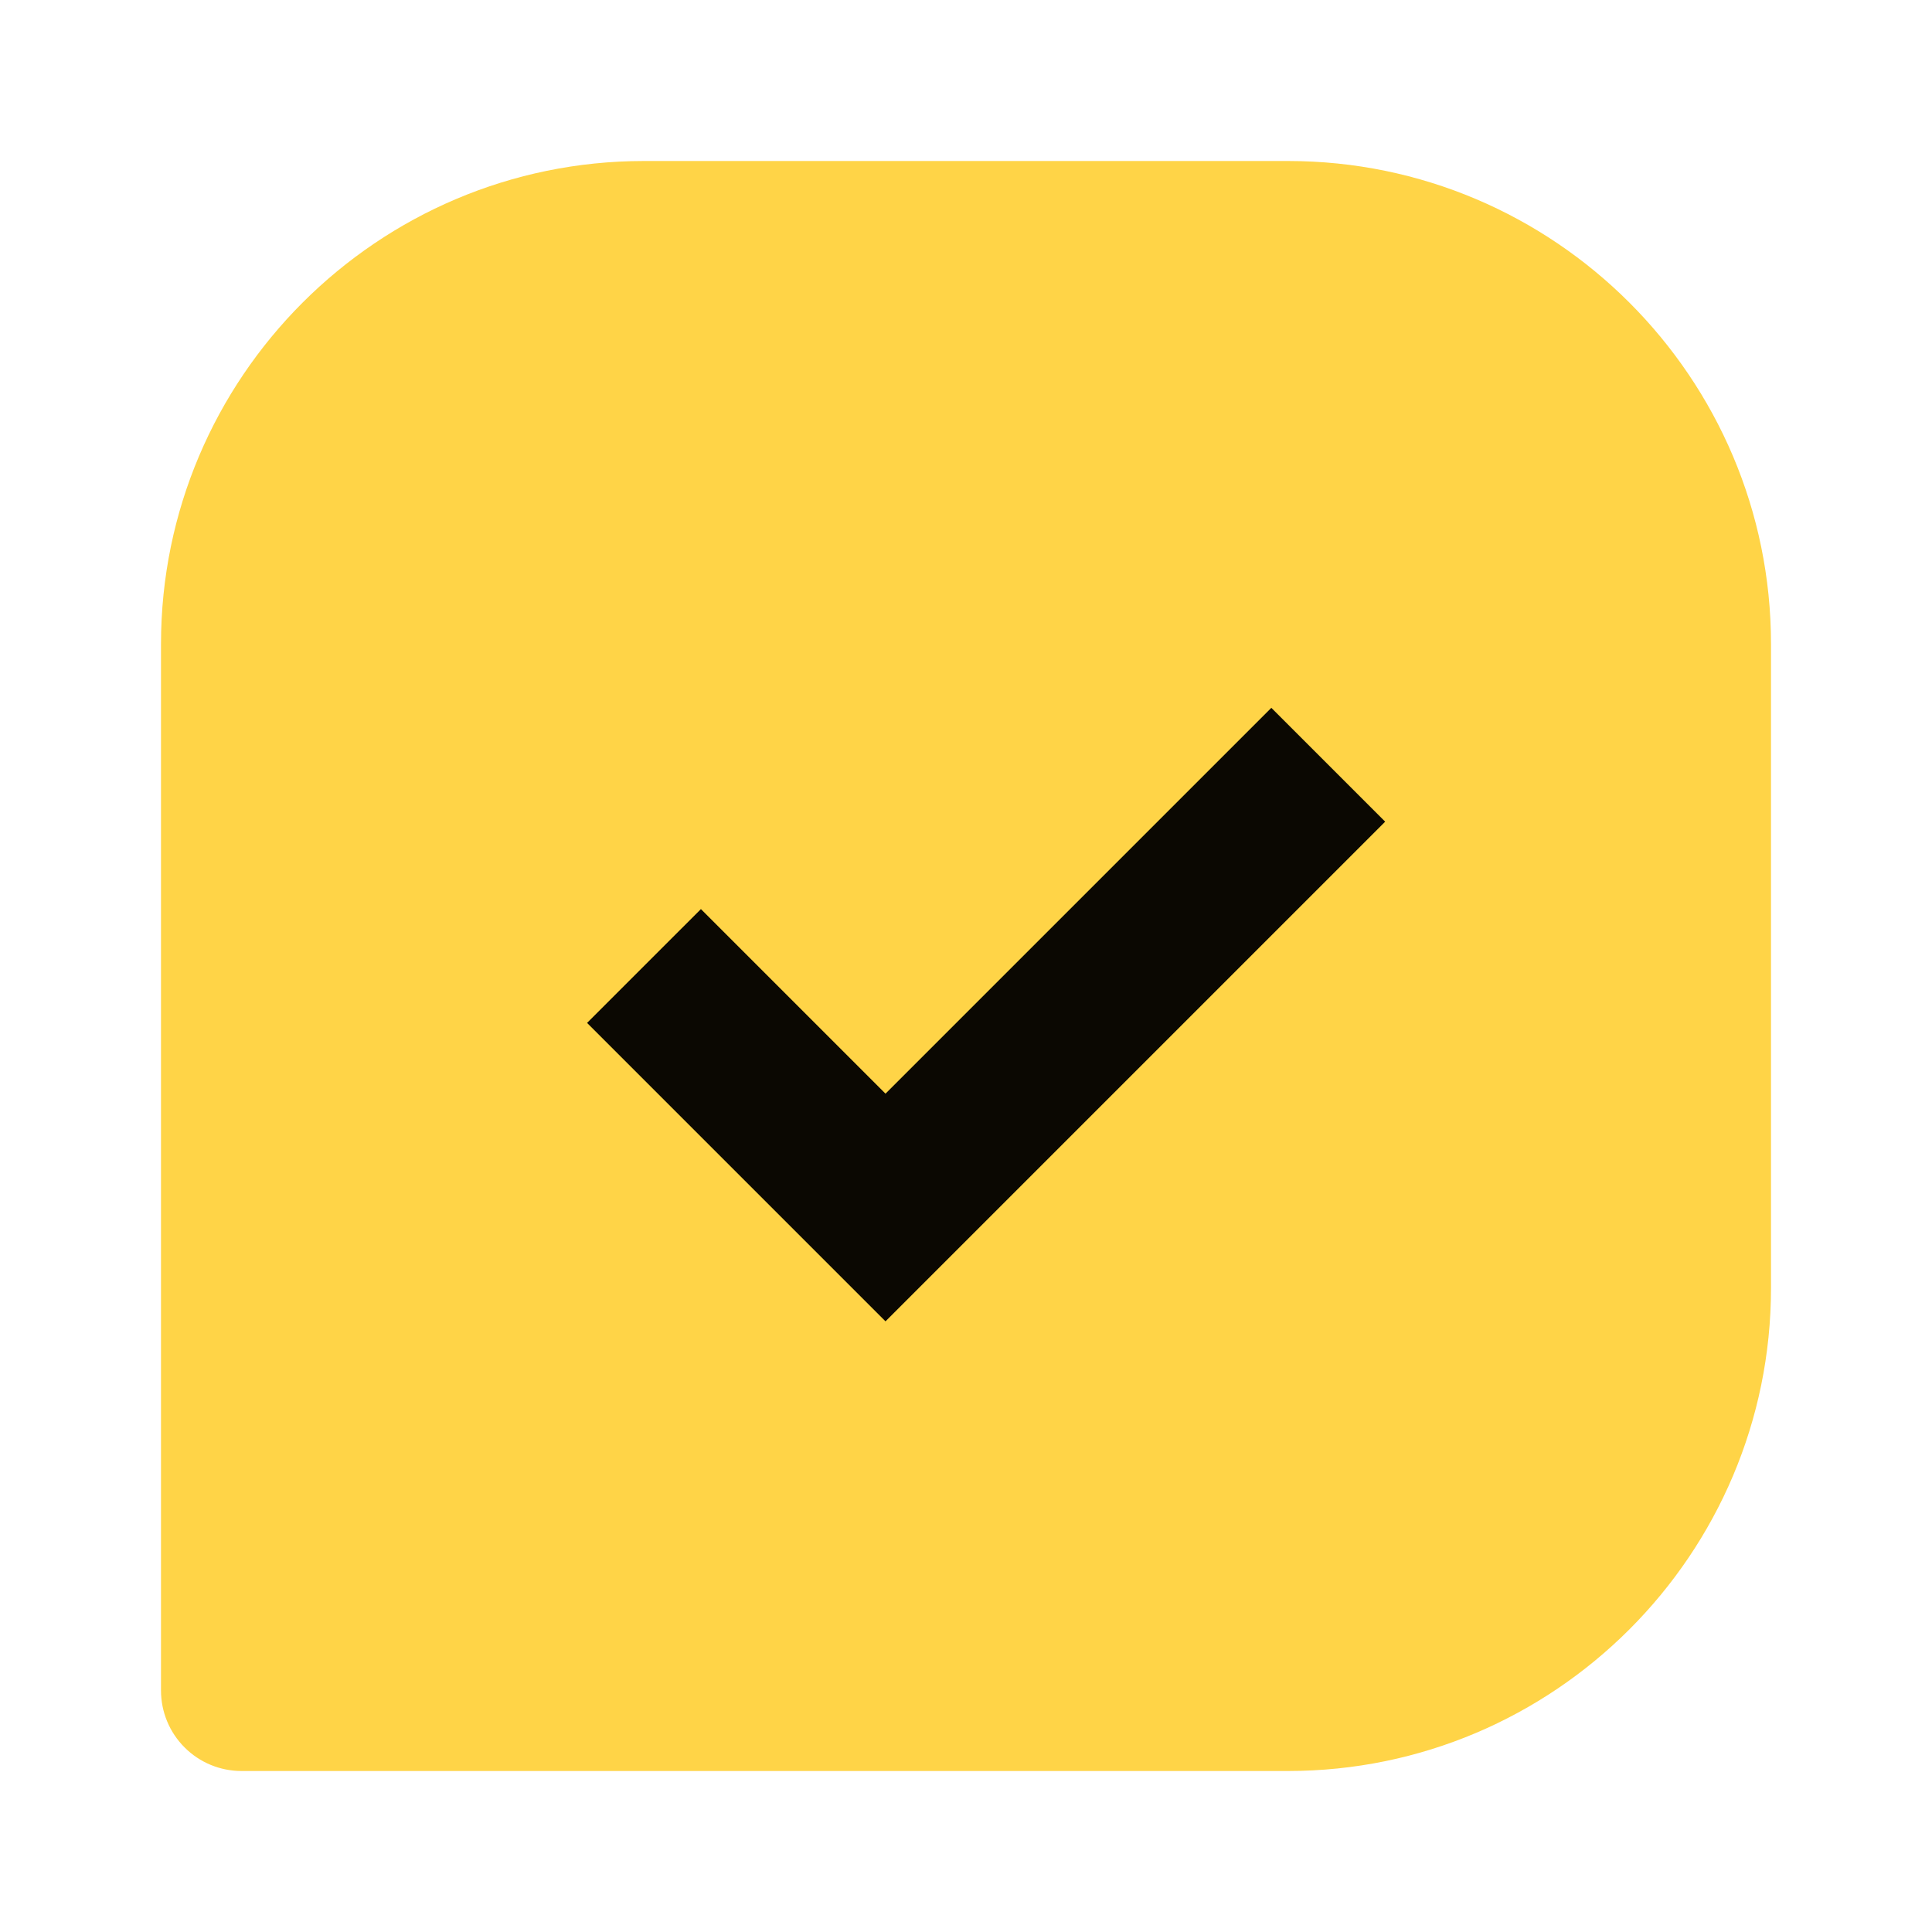
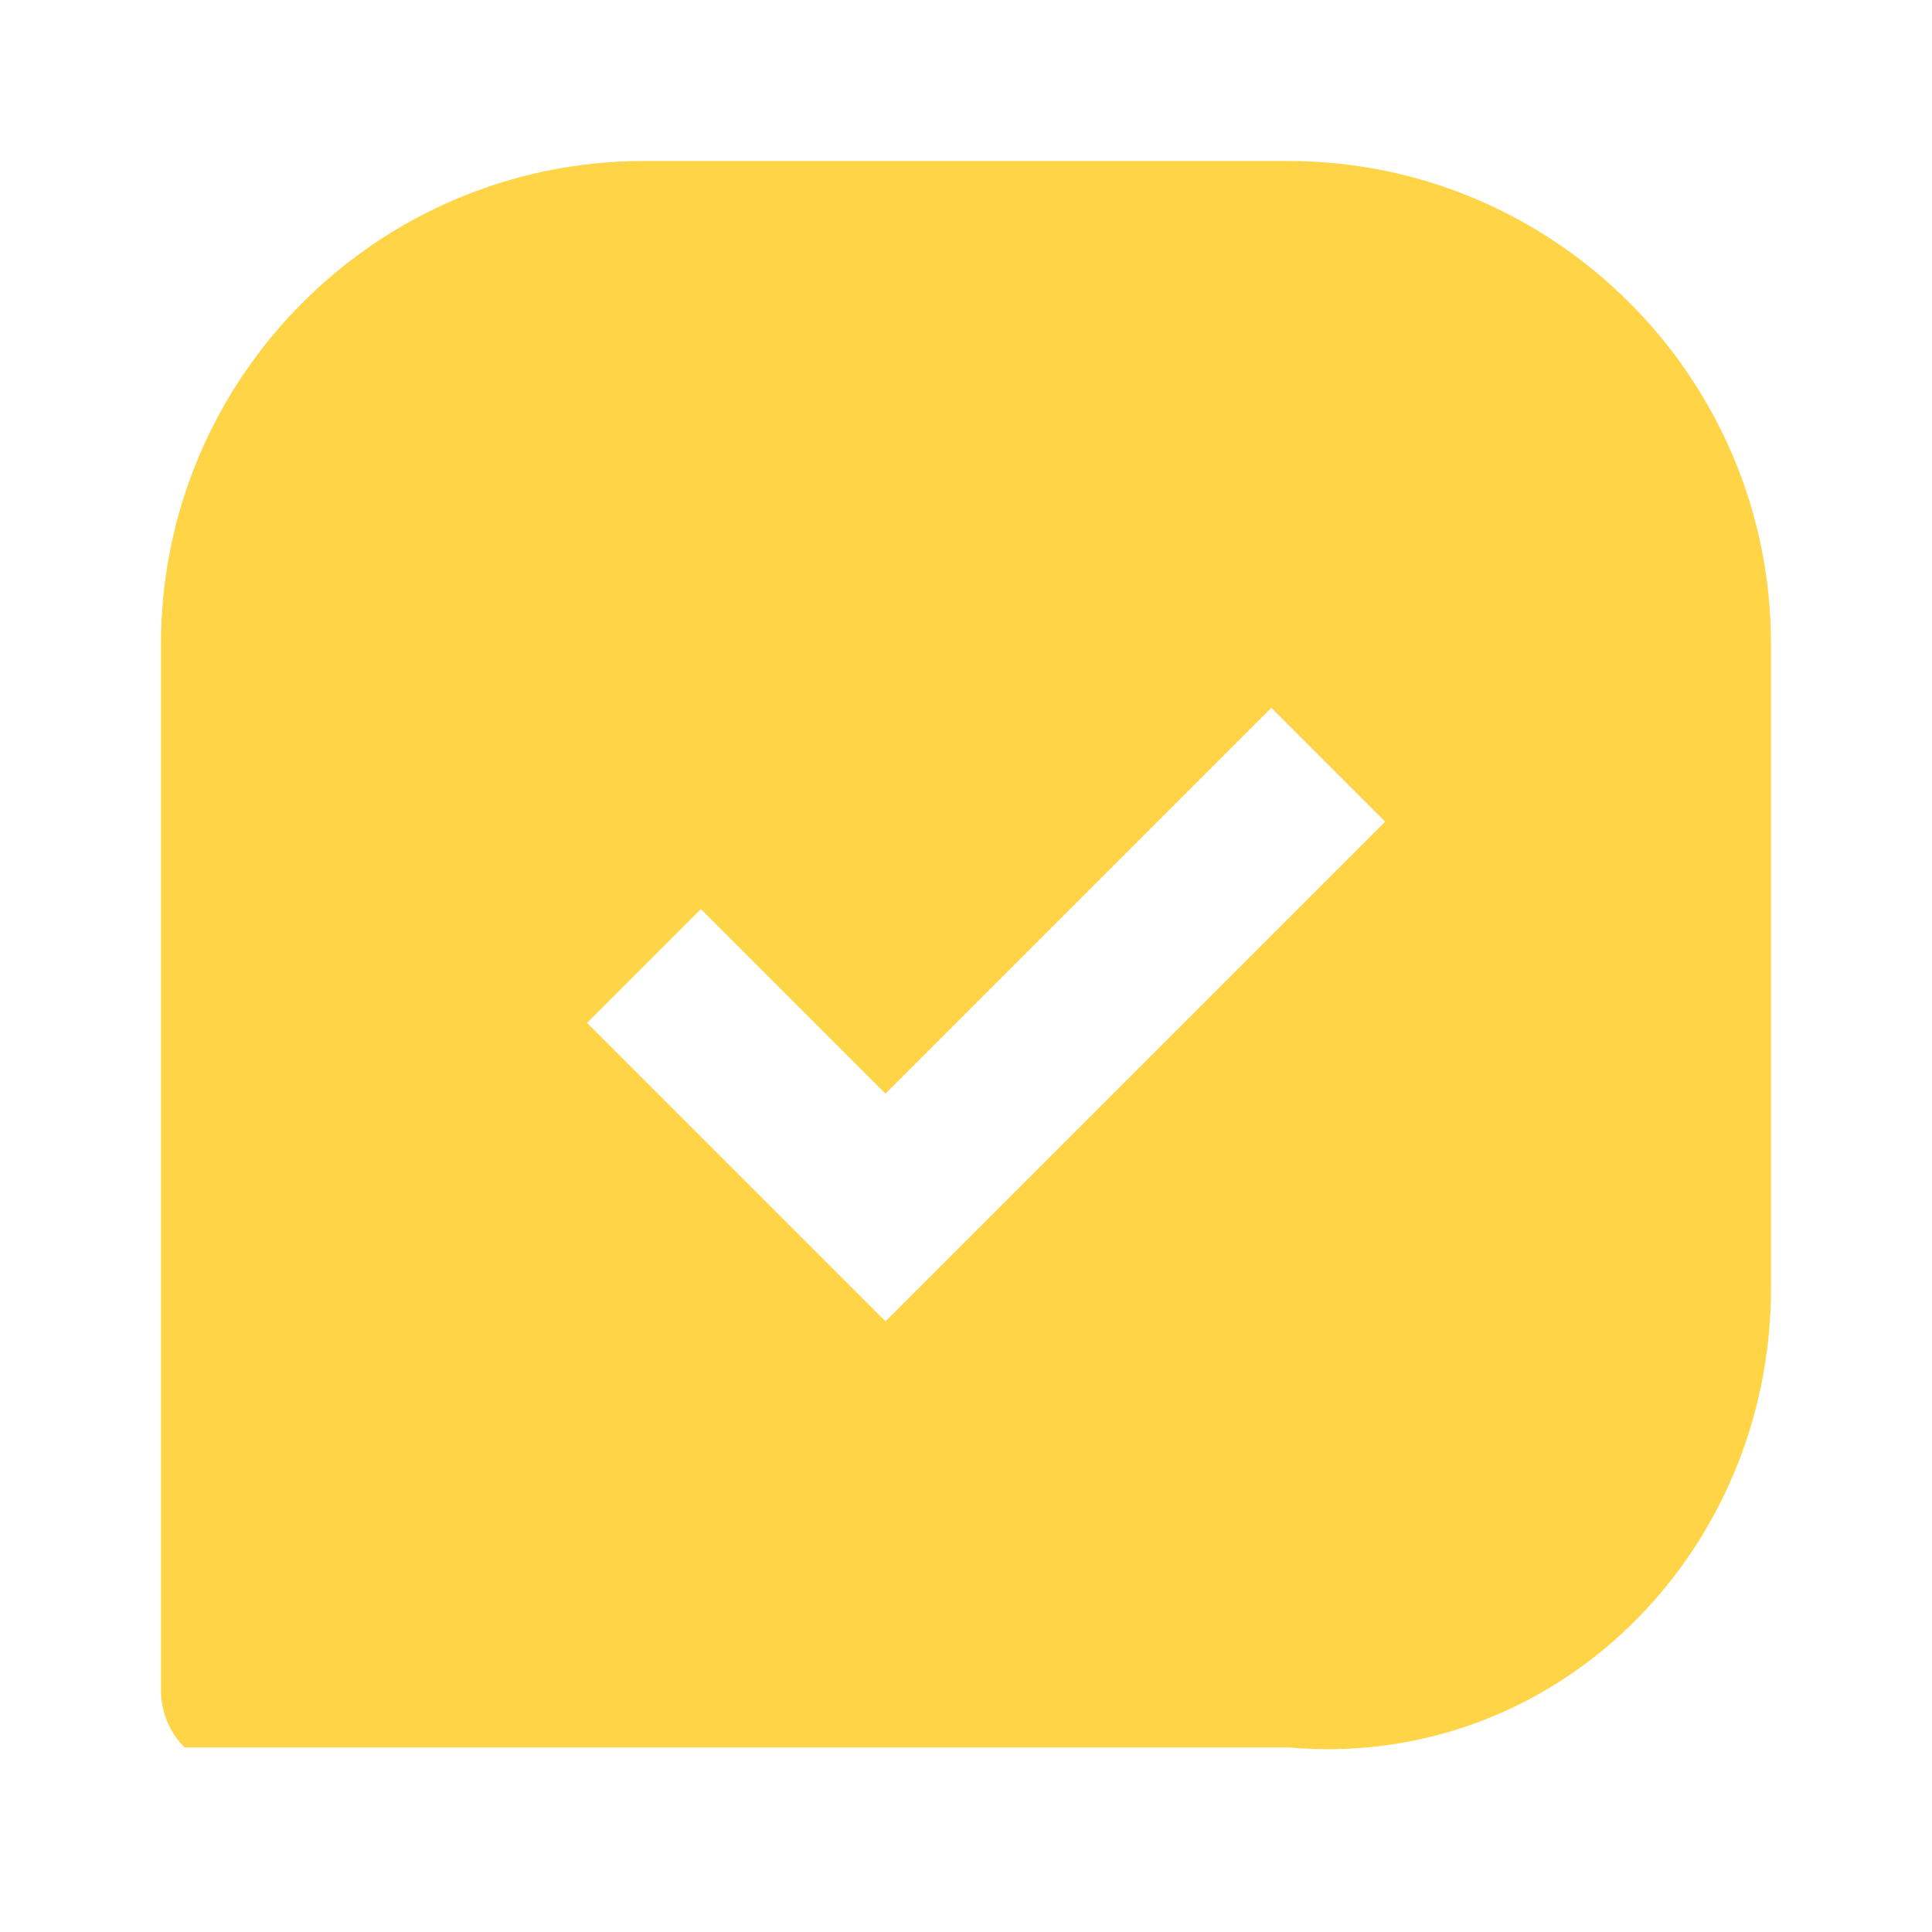
<svg xmlns="http://www.w3.org/2000/svg" width="24" height="24" viewBox="0 0 24 24" fill="none">
-   <circle cx="12" cy="12" r="7" fill="#0B0802" />
-   <path d="M16 2H8C4.691 2 2 4.691 2 8V21C2 21.265 2.105 21.52 2.293 21.707C2.48 21.895 2.735 22 3 22H16C19.309 22 22 19.309 22 16V8C22 4.691 19.309 2 16 2ZM11 16.414L7.293 12.707L8.707 11.293L11 13.586L15.793 8.793L17.207 10.207L11 16.414Z" fill="#FFD447" />
+   <path d="M16 2H8C4.691 2 2 4.691 2 8V21C2 21.265 2.105 21.52 2.293 21.707H16C19.309 22 22 19.309 22 16V8C22 4.691 19.309 2 16 2ZM11 16.414L7.293 12.707L8.707 11.293L11 13.586L15.793 8.793L17.207 10.207L11 16.414Z" fill="#FFD447" />
</svg>